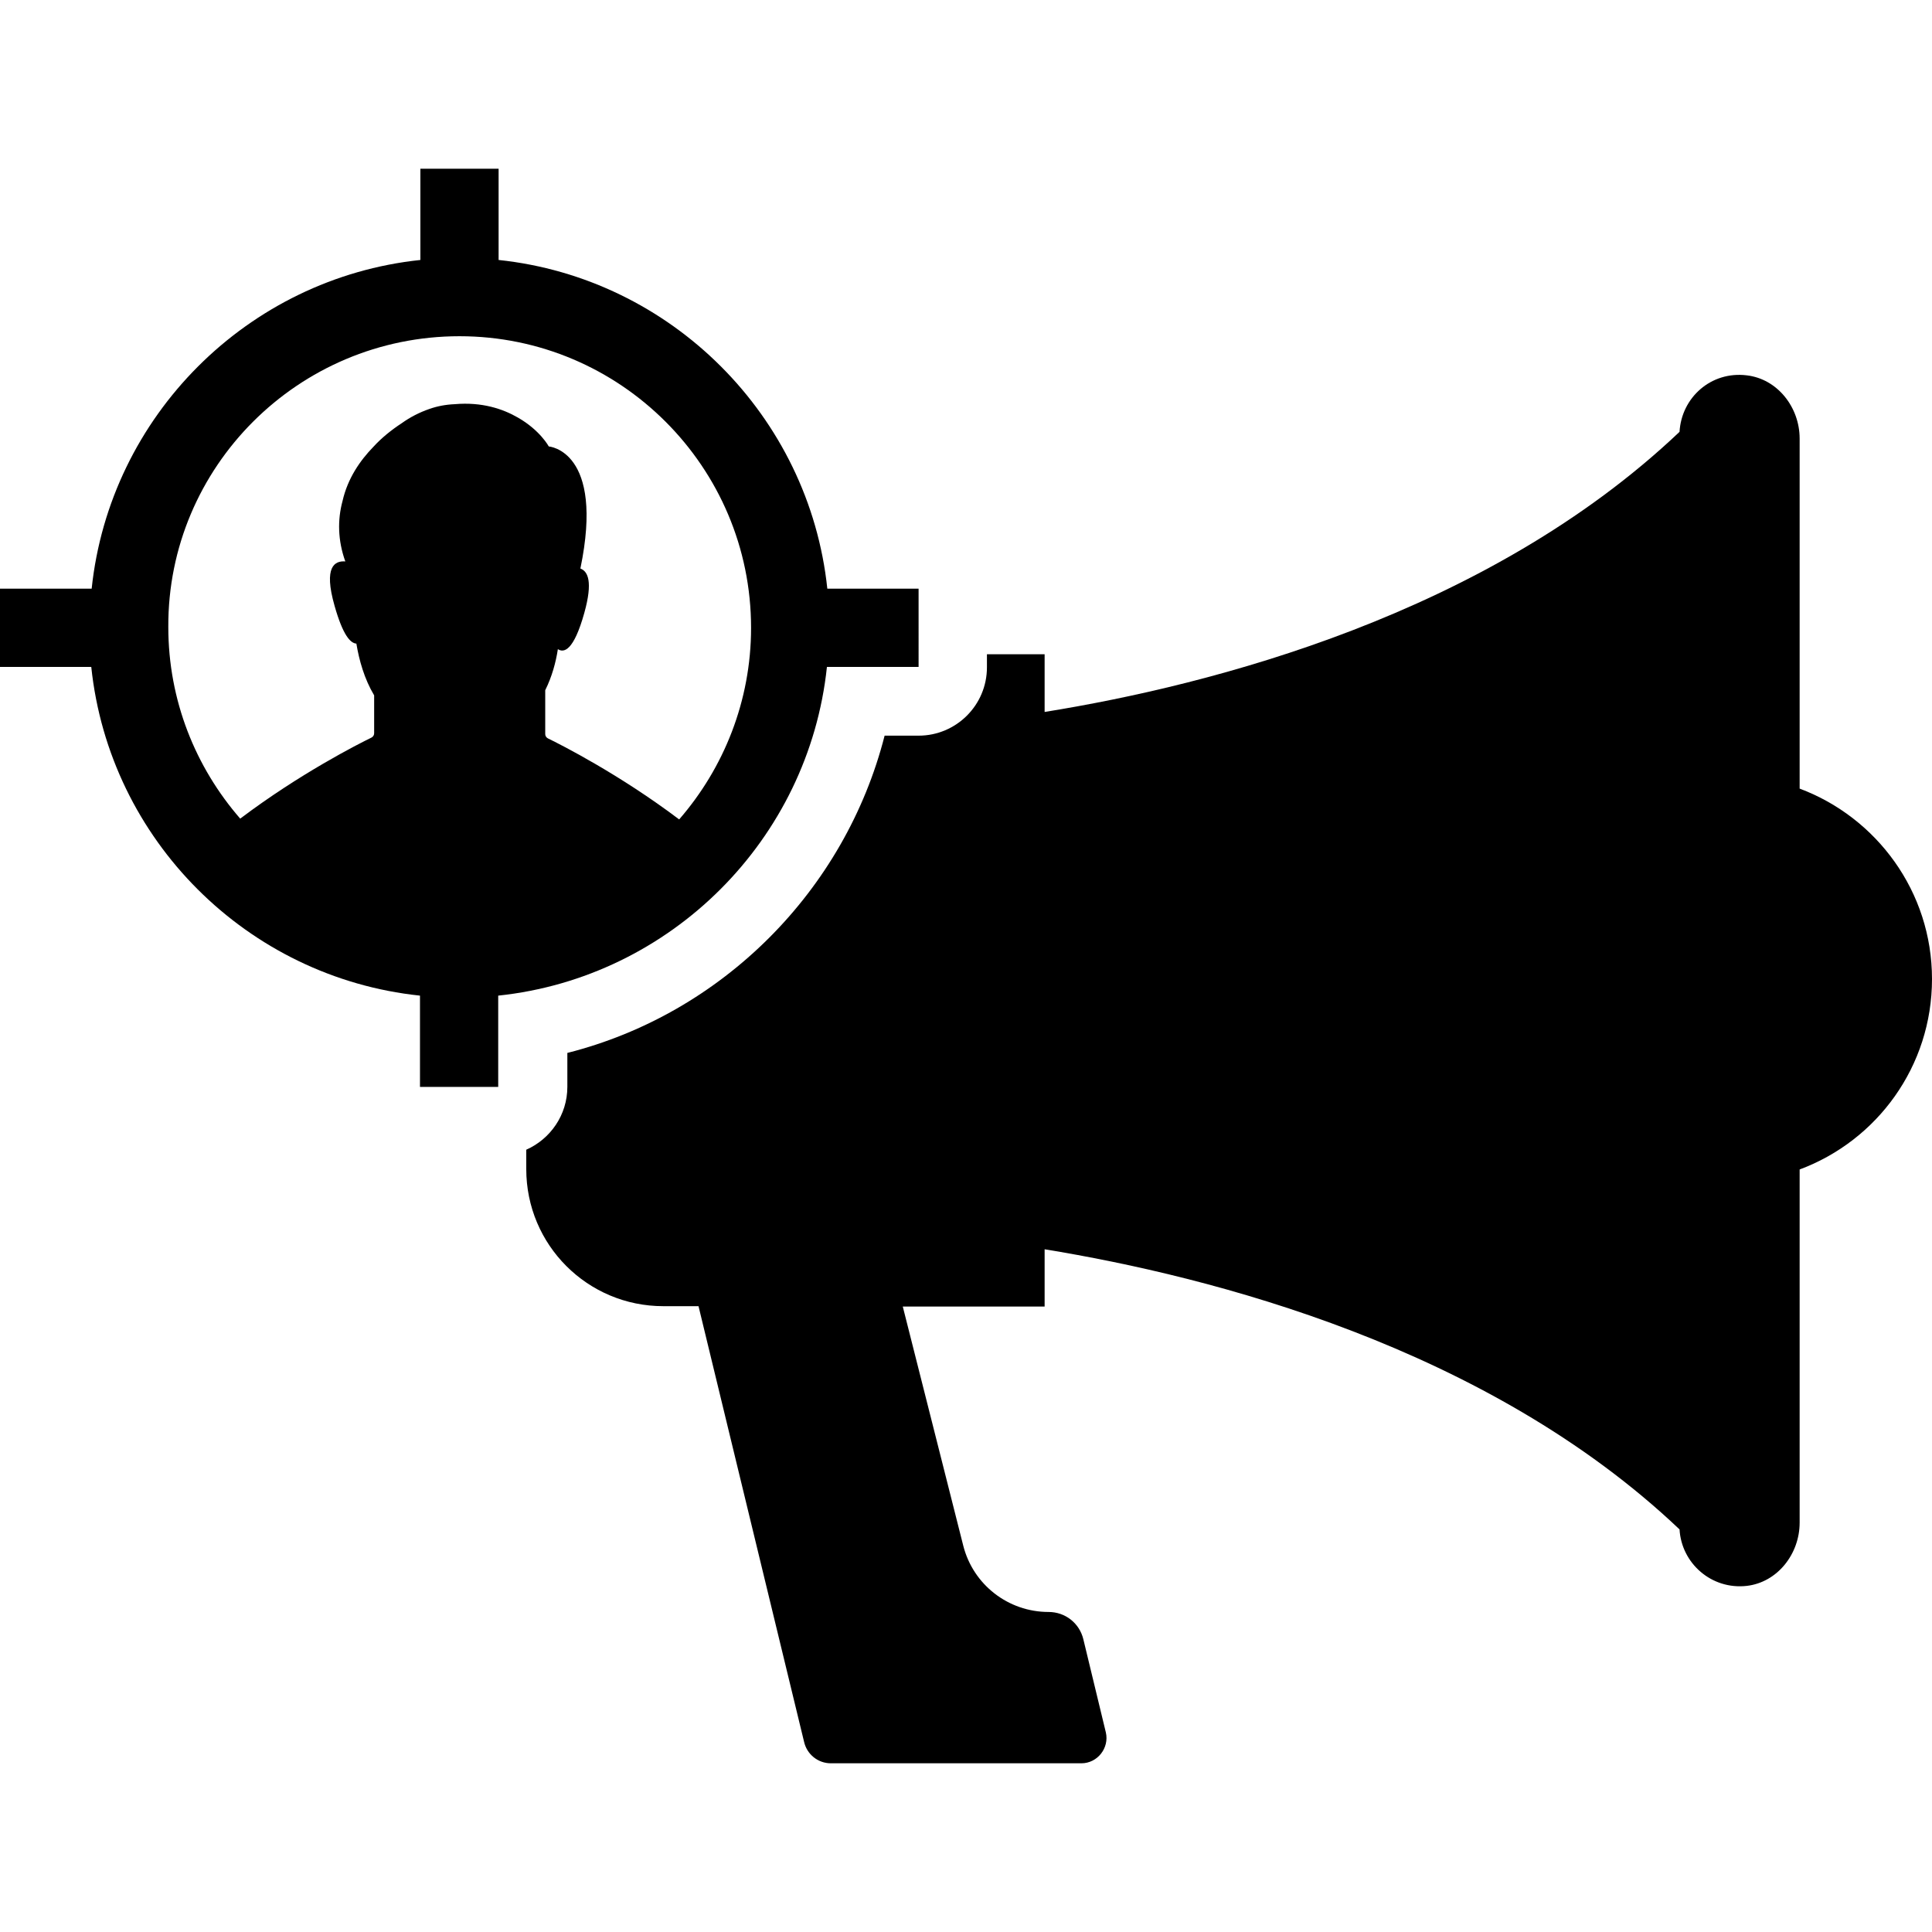
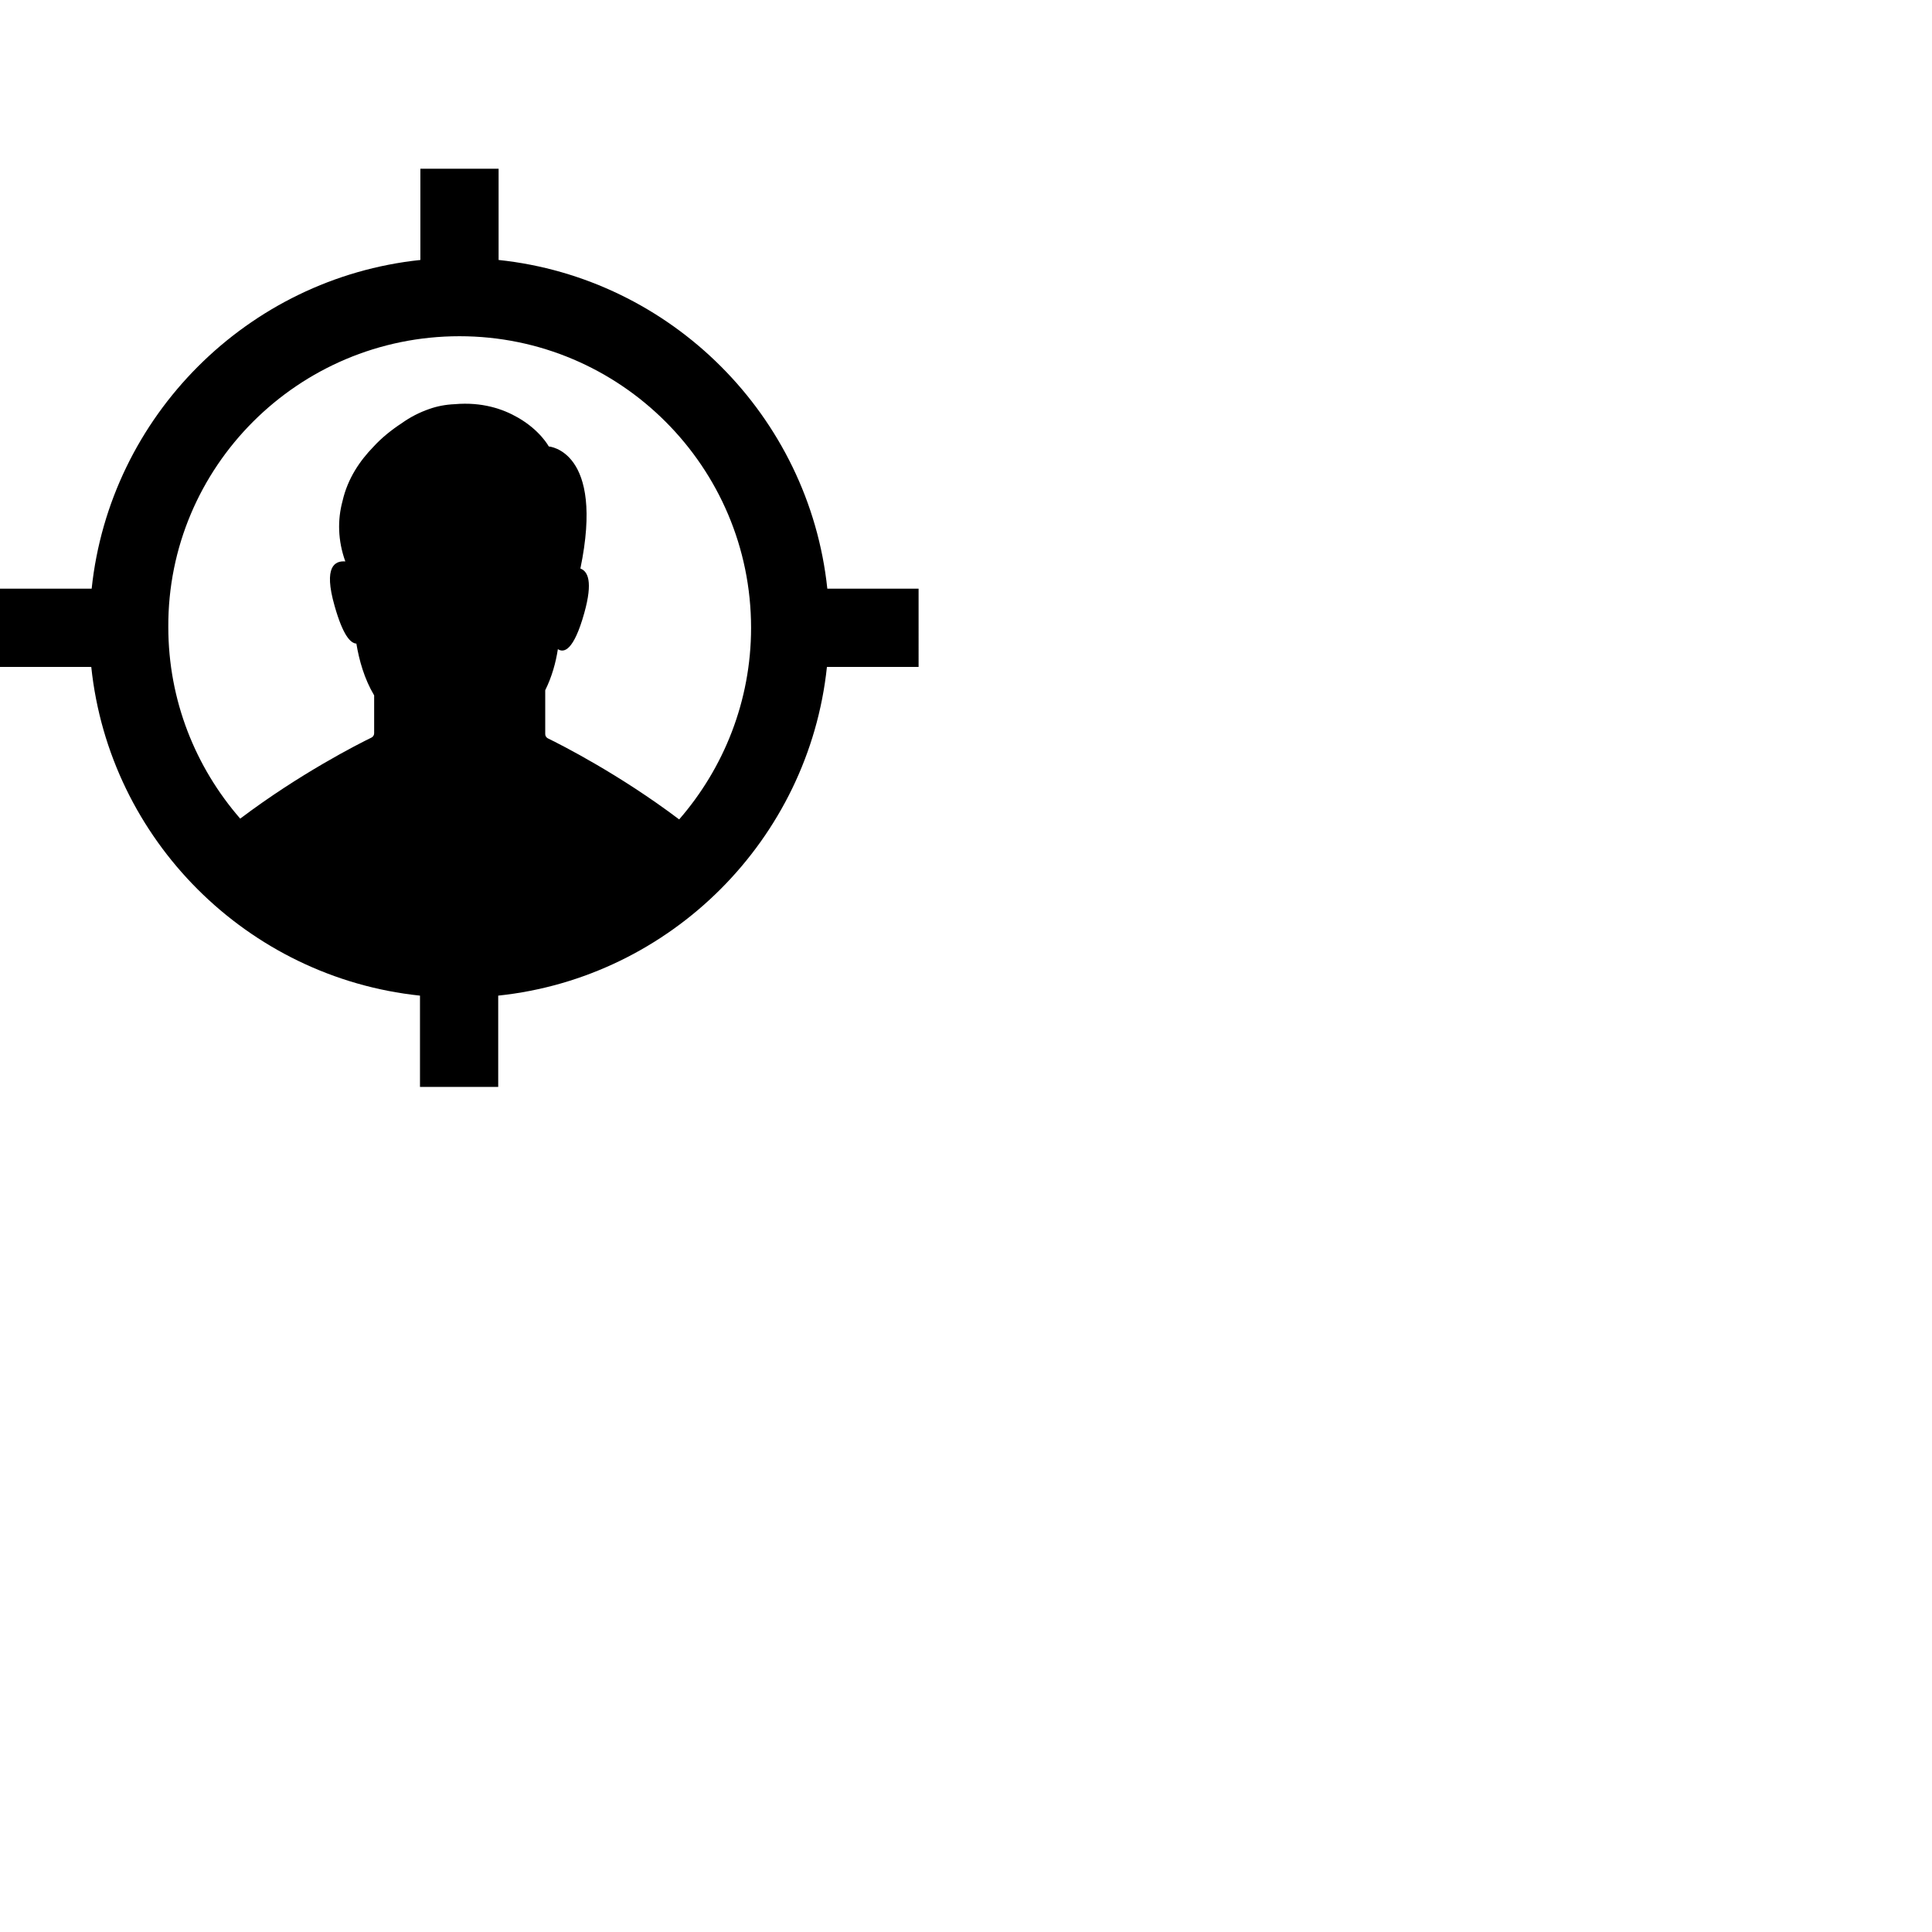
<svg xmlns="http://www.w3.org/2000/svg" fill="#000000" height="800px" width="800px" version="1.1" id="Capa_1" viewBox="0 0 489 489" xml:space="preserve">
  <g>
    <g>
      <path d="M106.3,252v23.1h19.8V252c43.7-4.6,78.6-39.5,83.2-83.2h23.2V149h-23.1c-4.6-43.7-39.5-78.6-83.2-83.2V42.7h-19.8v23.1    c-43.7,4.6-78.6,39.5-83.2,83.2H0v19.8h23.1C27.7,212.6,62.6,247.4,106.3,252z M116.3,85.1c40.7,0,73.8,33.1,73.8,73.8    c0,18.5-6.9,35.5-18.2,48.5c-15.1-11.4-29.9-18.9-33.2-20.5c-0.4-0.2-0.7-0.6-0.7-1.1c0-1.7,0-6.3,0-11.1    c1.7-3.4,2.7-7.1,3.2-10.4c1.5,1,4,0.5,6.7-9.2c2.2-7.9,0.9-10.5-1-11.2c6.2-29.9-8-30.9-8-30.9s-2.2-4.1-7.8-7.3    c-3.8-2.2-9.1-4-16-3.4c-2.3,0.1-4.4,0.5-6.4,1.2l0,0c-2.6,0.9-4.9,2.1-7,3.6c-2.6,1.7-5.1,3.7-7.2,6c-3.4,3.5-6.5,8-7.8,13.7    c-1.3,4.8-1.2,10,0.7,15.3c-2.6-0.2-5.6,1.2-2.7,11.3c2.1,7.4,4,9.4,5.5,9.5c0.7,4.2,2,8.9,4.5,13.1v9.6c0,0.5-0.3,0.9-0.7,1.1    c-3.3,1.6-18.1,9.1-33.2,20.5c-11.3-13-18.2-29.9-18.2-48.5C42.4,118.2,75.5,85.1,116.3,85.1z" />
-       <path d="M264.3,165.6h-14.5v3.3c0,9.6-7.8,17.3-17.3,17.3h-8.6c-10,39.2-41.1,70.4-80.3,80.3v8.6c0,7.1-4.3,13.2-10.4,15.9v4.9    c0,19.2,15.5,34.7,34.7,34.7h8.9l26.7,110.2c0.7,3.2,3.5,5.5,6.8,5.5h3.9h42.1h17.4c4.1,0,7.1-3.9,6.2-7.8l-5.7-23.6    c-1-4.1-4.6-6.9-8.8-6.9c-10.2,0-19.1-6.9-21.6-16.8l-15.3-60.5h35.9v-14.5c42.2,6.9,112,24.7,160.7,70.9    c0.5,8.6,8.1,15.3,17,14.3c7.8-0.9,13.4-8.1,13.4-16V296c19.6-7.3,33.5-26.1,33.5-48.2s-14-40.9-33.5-48.2V111    c0-7.9-5.6-15.1-13.4-16c-9-1.1-16.5,5.6-17,14.3c-48.7,46.2-118.4,64.1-160.7,70.9v-14.6H264.3z" />
    </g>
  </g>
</svg>